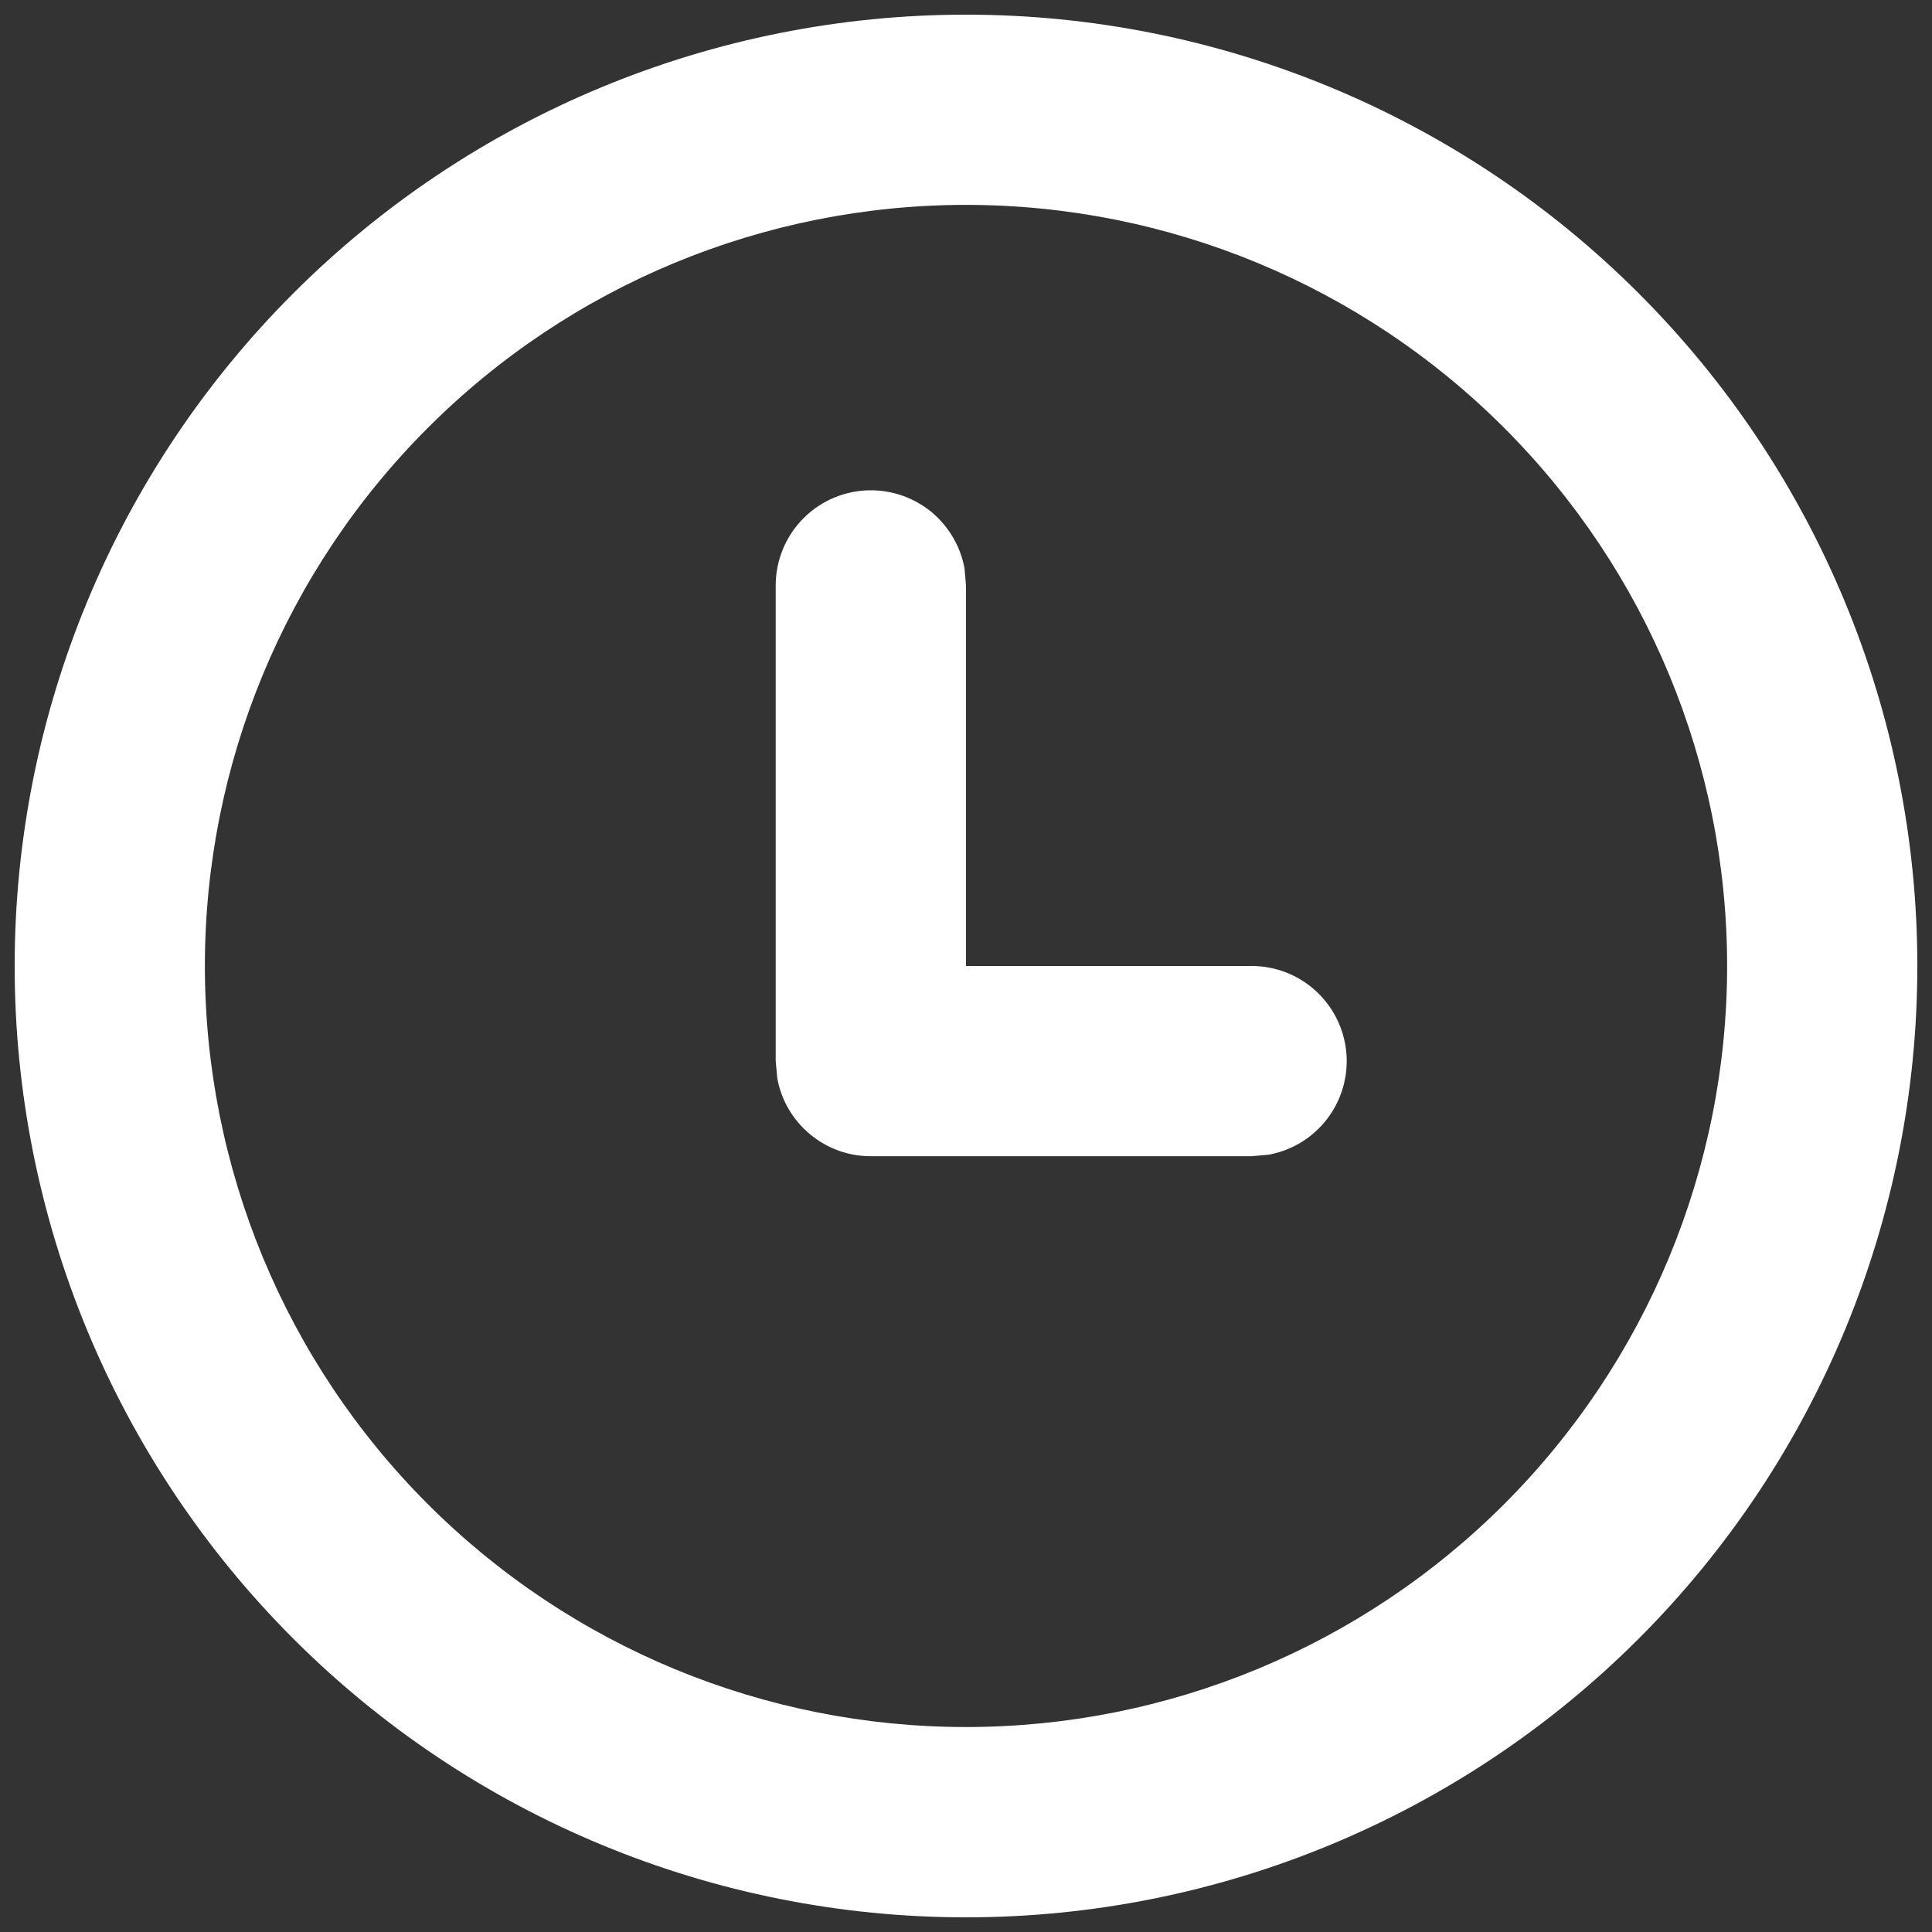
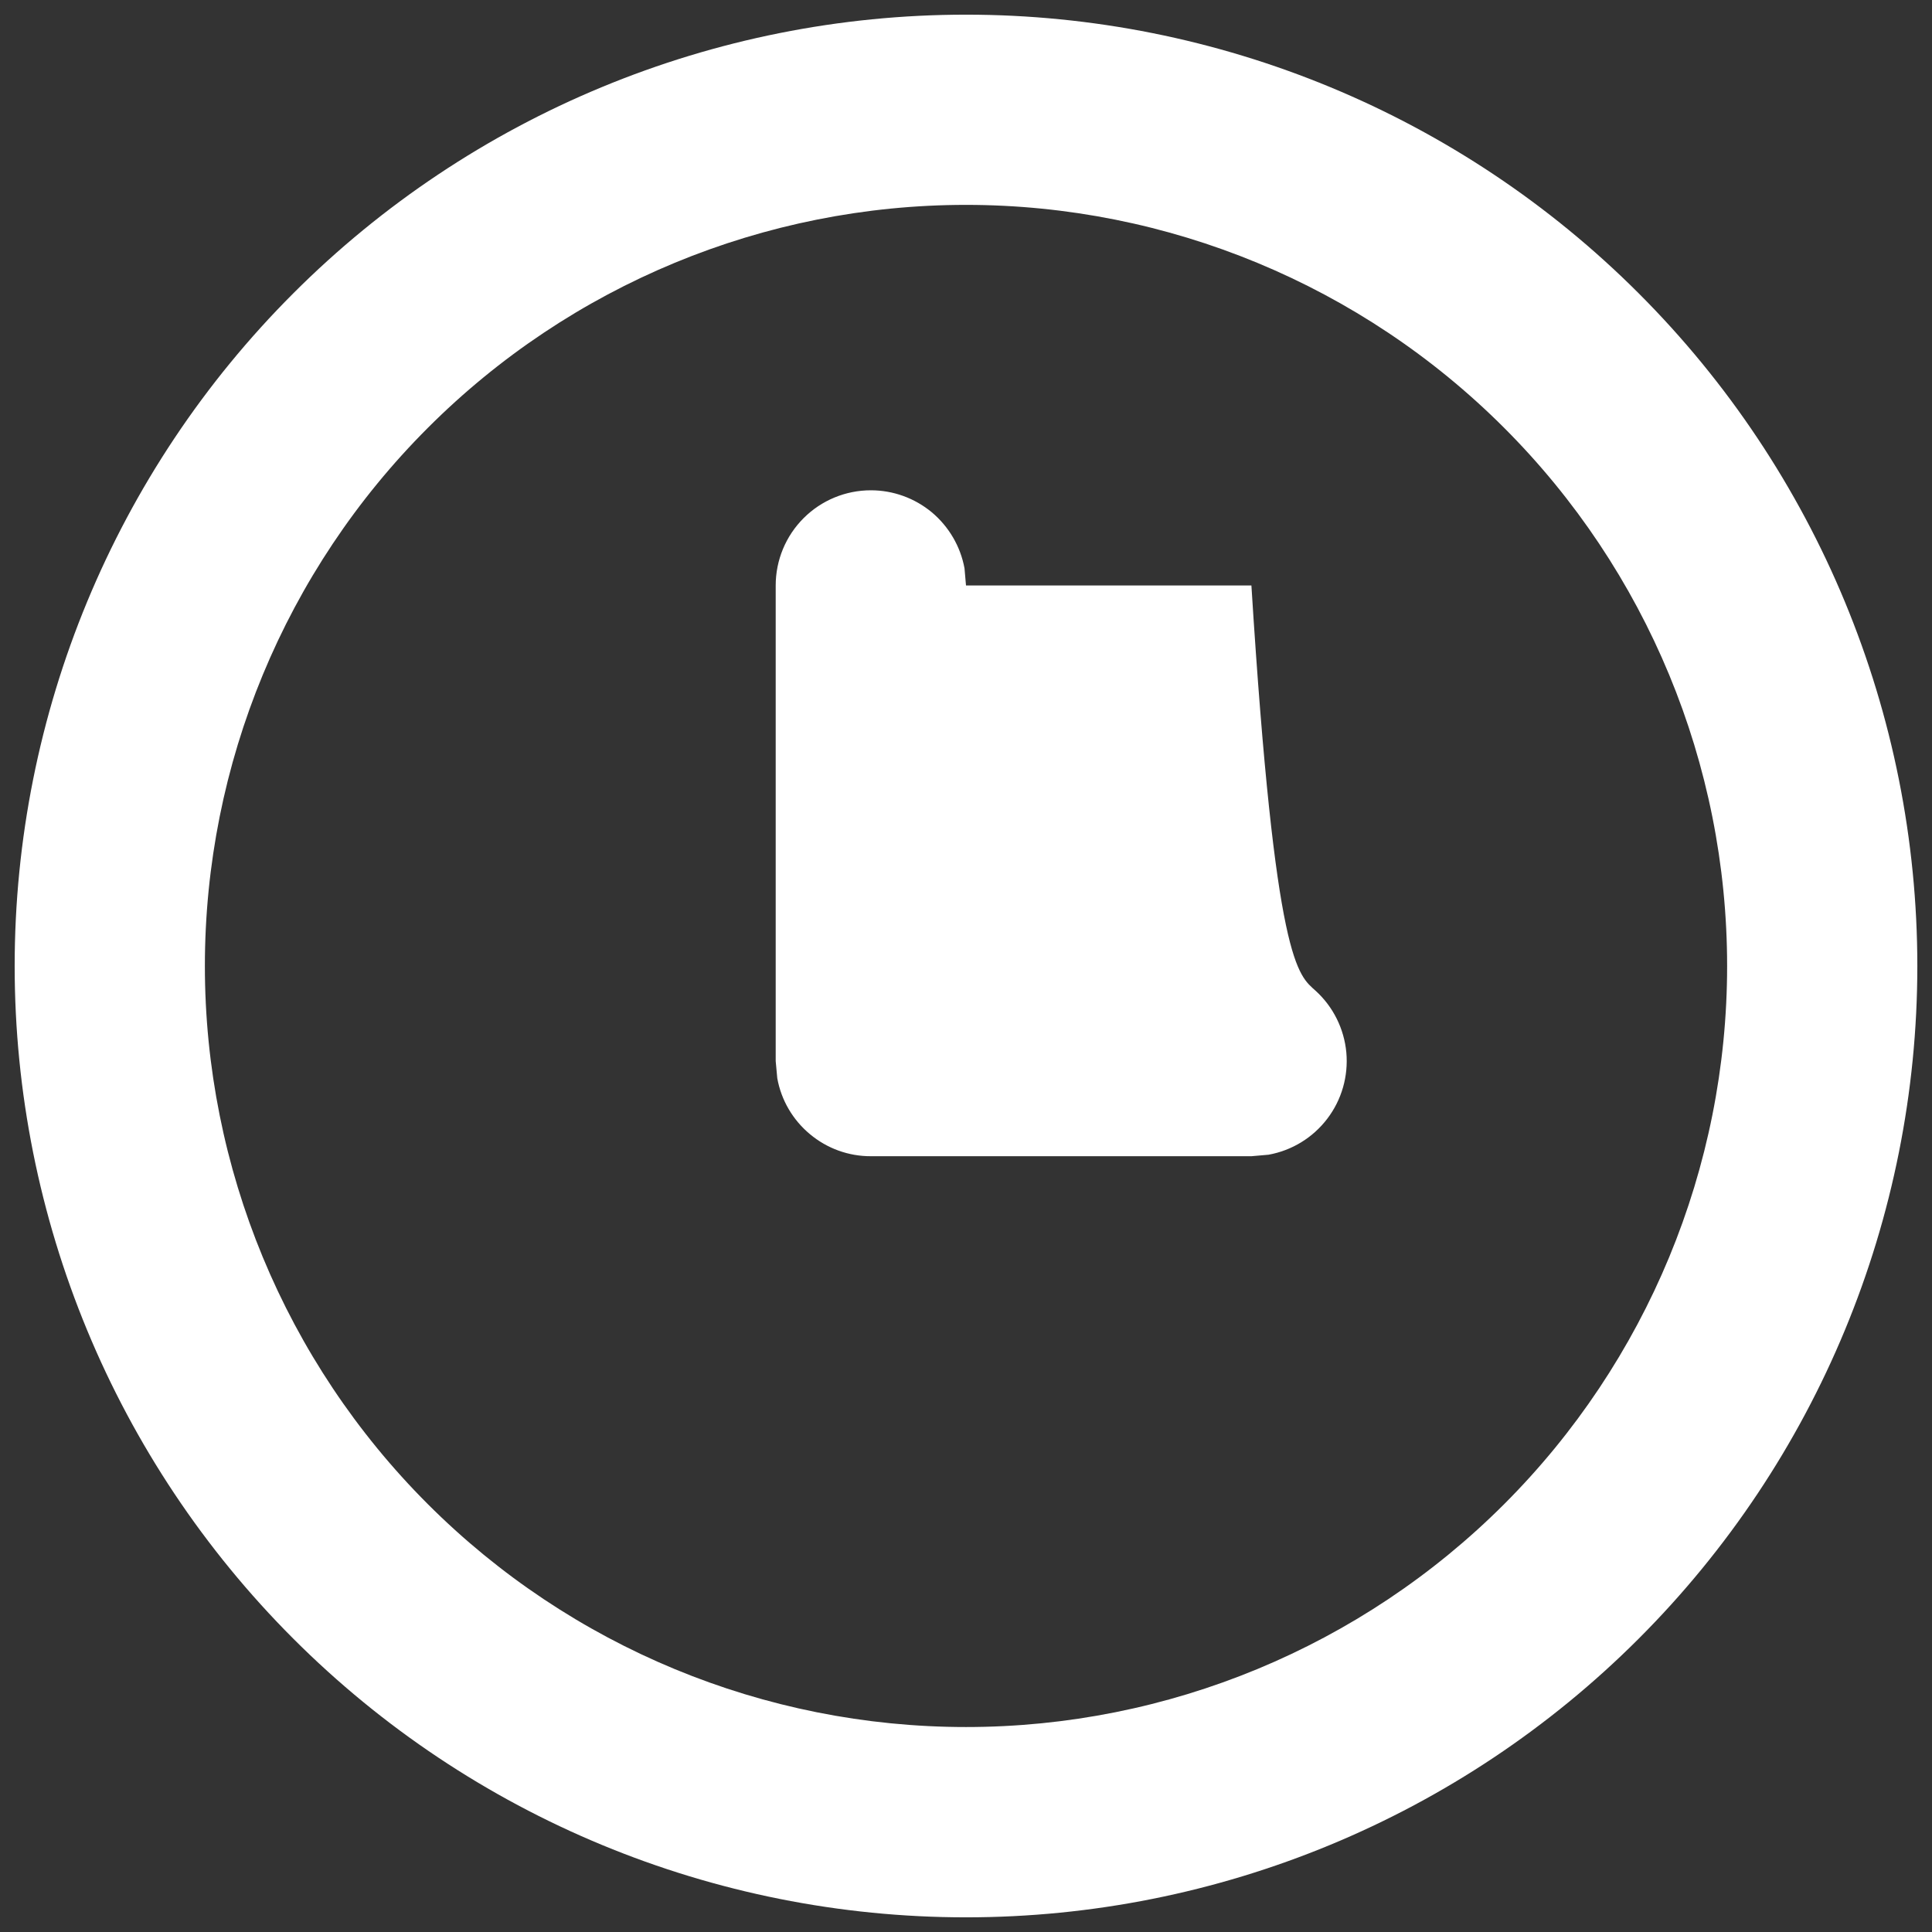
<svg xmlns="http://www.w3.org/2000/svg" width="22" height="22" viewBox="0 0 22 22" fill="none">
  <rect x="0" y="0" width="22" height="22" fill="#333333" stroke="none" />
-   <path d="M11 0.167C13.873 0.167 16.629 1.308 18.66 3.34C20.692 5.371 21.833 8.127 21.833 11C21.833 13.873 20.692 16.628 18.66 18.66C16.629 20.692 13.873 21.833 11 21.833C8.127 21.833 5.371 20.692 3.34 18.66C1.308 16.628 0.167 13.873 0.167 11C0.167 8.127 1.308 5.371 3.34 3.34C5.371 1.308 8.127 0.167 11 0.167ZM11 2.333C8.701 2.333 6.497 3.246 4.872 4.872C3.246 6.497 2.333 8.701 2.333 11C2.333 13.298 3.246 15.503 4.872 17.128C6.497 18.753 8.701 19.666 11 19.666C13.299 19.666 15.503 18.753 17.128 17.128C18.753 15.503 19.667 13.298 19.667 11C19.667 8.701 18.753 6.497 17.128 4.872C15.503 3.246 13.299 2.333 11 2.333ZM9.917 5.583C10.17 5.583 10.416 5.672 10.611 5.834C10.805 5.997 10.937 6.222 10.983 6.471L11 6.667V11H14.25C14.521 10.999 14.782 11.1 14.982 11.283C15.182 11.465 15.306 11.716 15.331 11.985C15.355 12.255 15.278 12.524 15.114 12.739C14.95 12.955 14.711 13.101 14.445 13.149L14.25 13.166H9.917C9.663 13.167 9.418 13.078 9.223 12.915C9.028 12.753 8.896 12.528 8.851 12.278L8.833 12.083V6.667C8.833 6.379 8.947 6.104 9.151 5.9C9.354 5.697 9.629 5.583 9.917 5.583Z" fill="white" />
+   <path d="M11 0.167C13.873 0.167 16.629 1.308 18.66 3.34C20.692 5.371 21.833 8.127 21.833 11C21.833 13.873 20.692 16.628 18.66 18.66C16.629 20.692 13.873 21.833 11 21.833C8.127 21.833 5.371 20.692 3.34 18.66C1.308 16.628 0.167 13.873 0.167 11C0.167 8.127 1.308 5.371 3.34 3.34C5.371 1.308 8.127 0.167 11 0.167ZM11 2.333C8.701 2.333 6.497 3.246 4.872 4.872C3.246 6.497 2.333 8.701 2.333 11C2.333 13.298 3.246 15.503 4.872 17.128C6.497 18.753 8.701 19.666 11 19.666C13.299 19.666 15.503 18.753 17.128 17.128C18.753 15.503 19.667 13.298 19.667 11C19.667 8.701 18.753 6.497 17.128 4.872C15.503 3.246 13.299 2.333 11 2.333ZM9.917 5.583C10.17 5.583 10.416 5.672 10.611 5.834C10.805 5.997 10.937 6.222 10.983 6.471L11 6.667H14.25C14.521 10.999 14.782 11.1 14.982 11.283C15.182 11.465 15.306 11.716 15.331 11.985C15.355 12.255 15.278 12.524 15.114 12.739C14.95 12.955 14.711 13.101 14.445 13.149L14.25 13.166H9.917C9.663 13.167 9.418 13.078 9.223 12.915C9.028 12.753 8.896 12.528 8.851 12.278L8.833 12.083V6.667C8.833 6.379 8.947 6.104 9.151 5.9C9.354 5.697 9.629 5.583 9.917 5.583Z" fill="white" />
</svg>